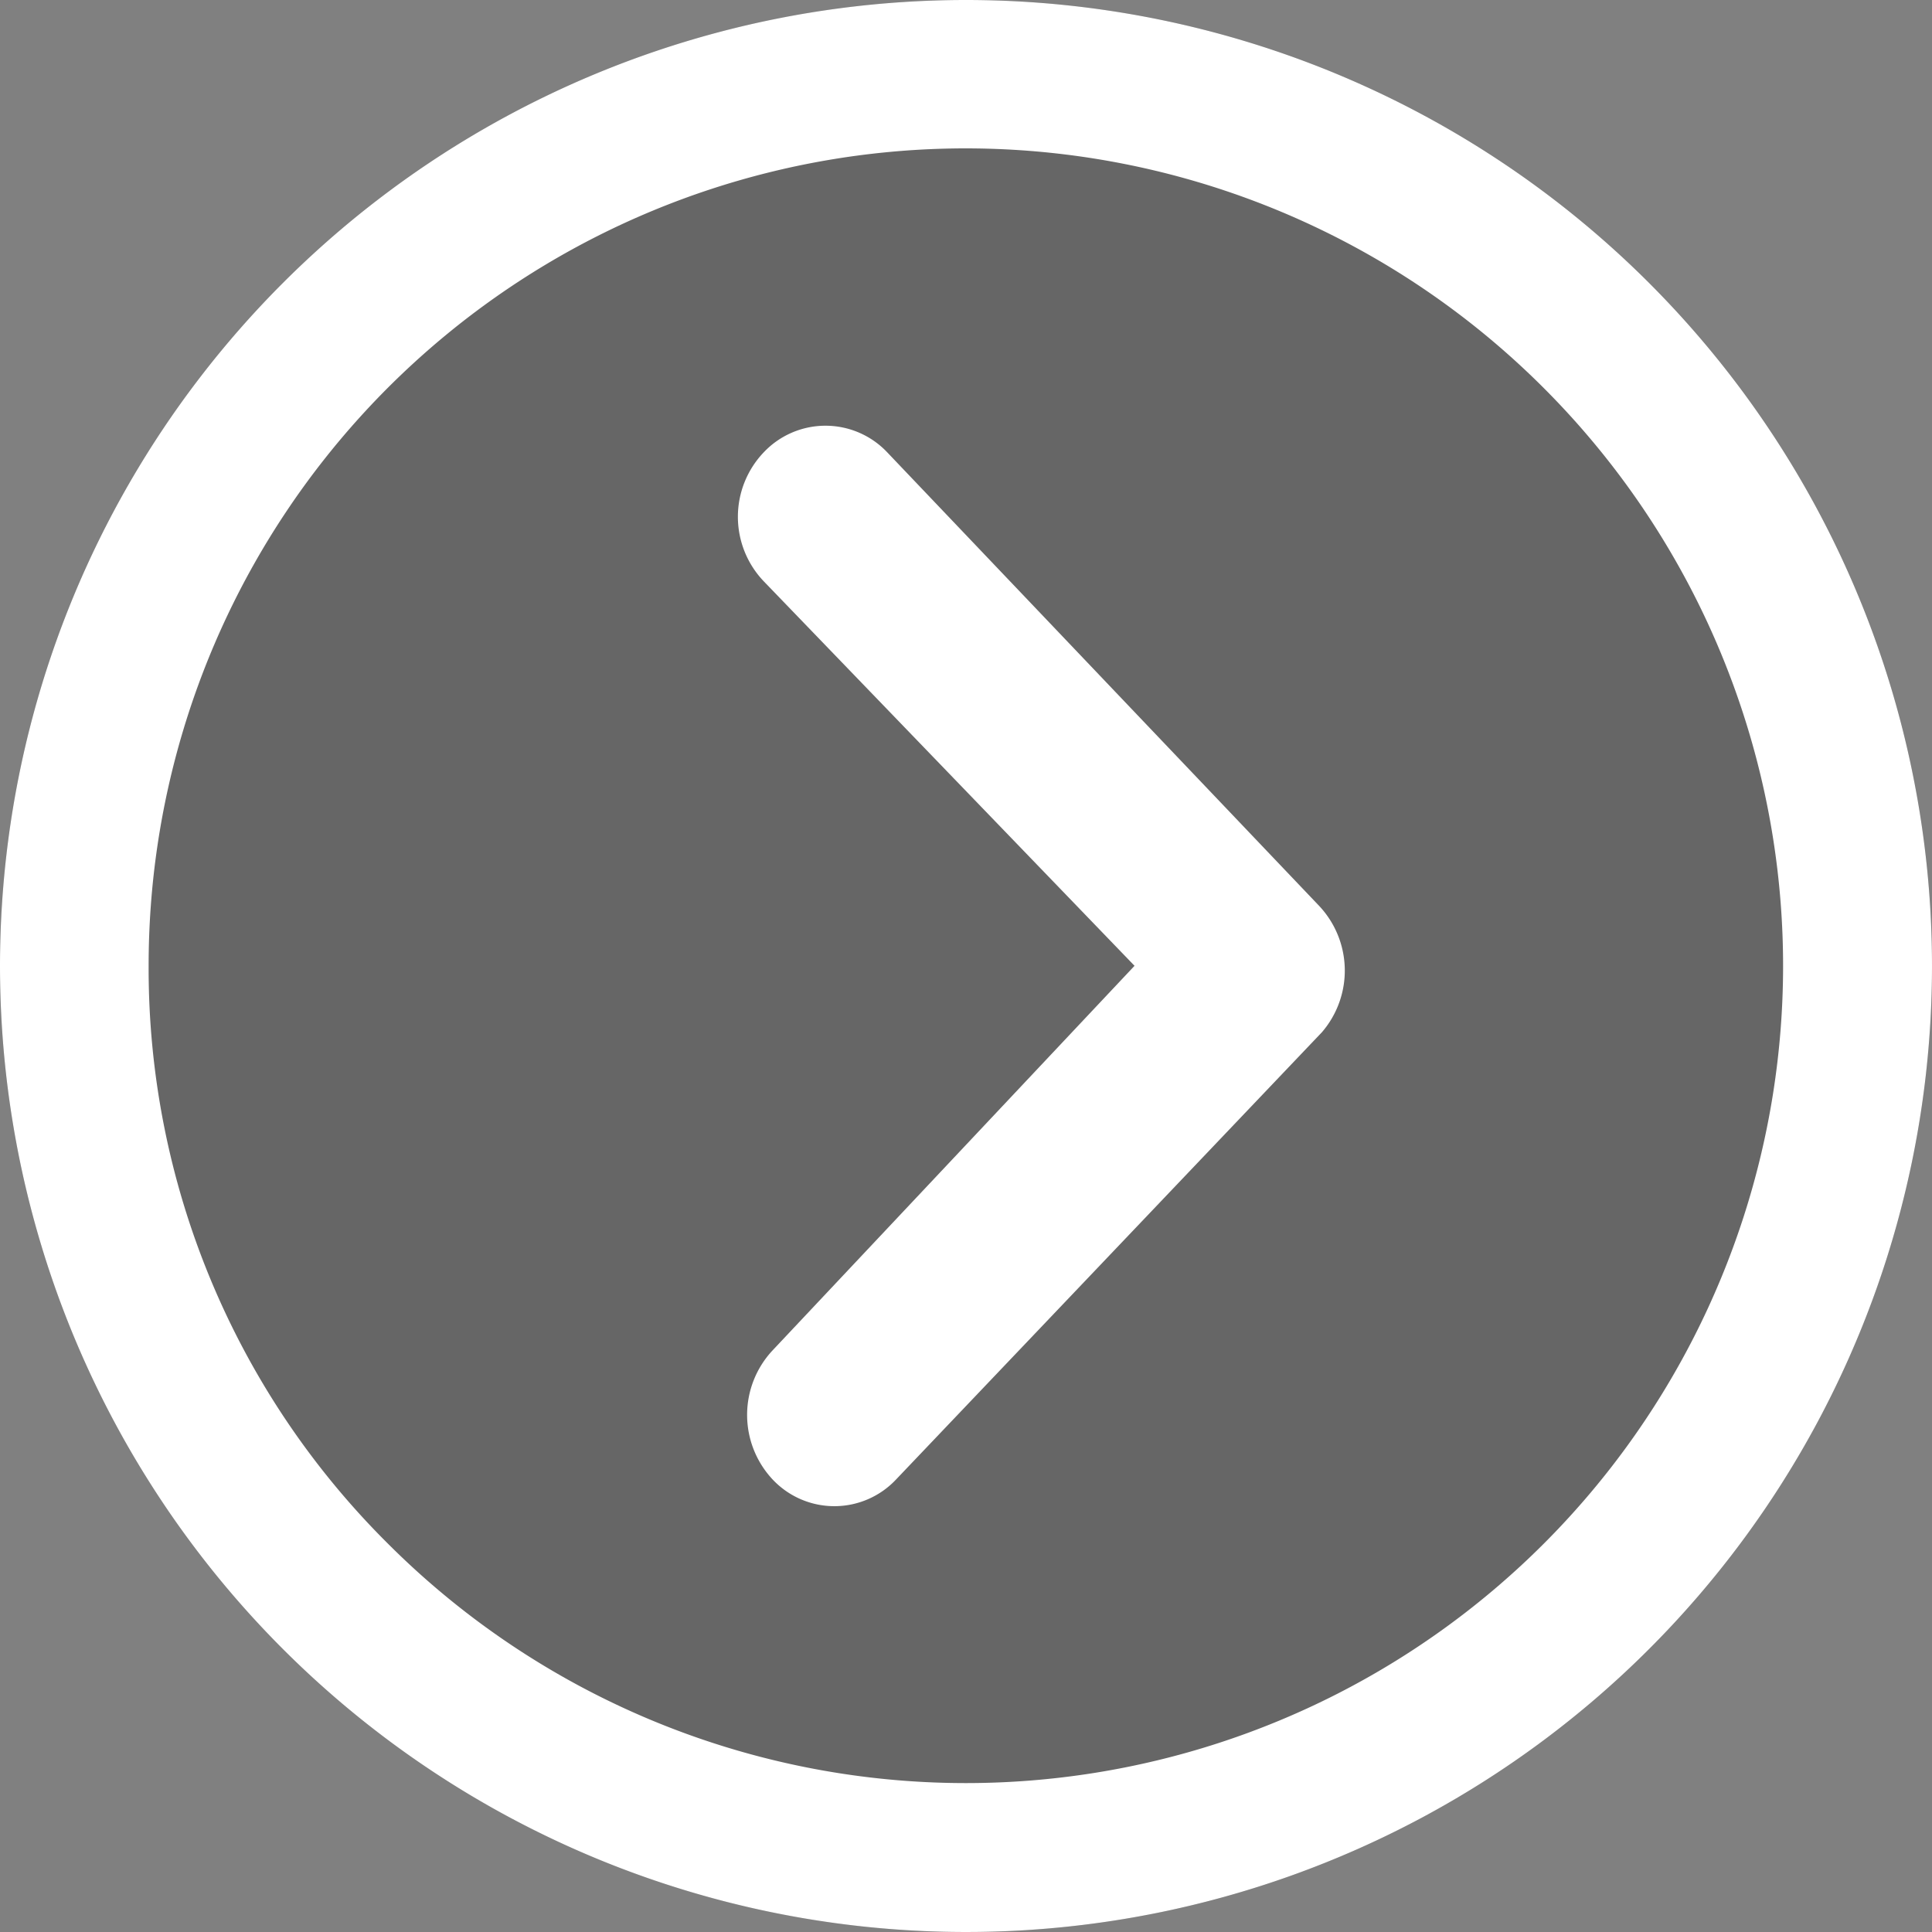
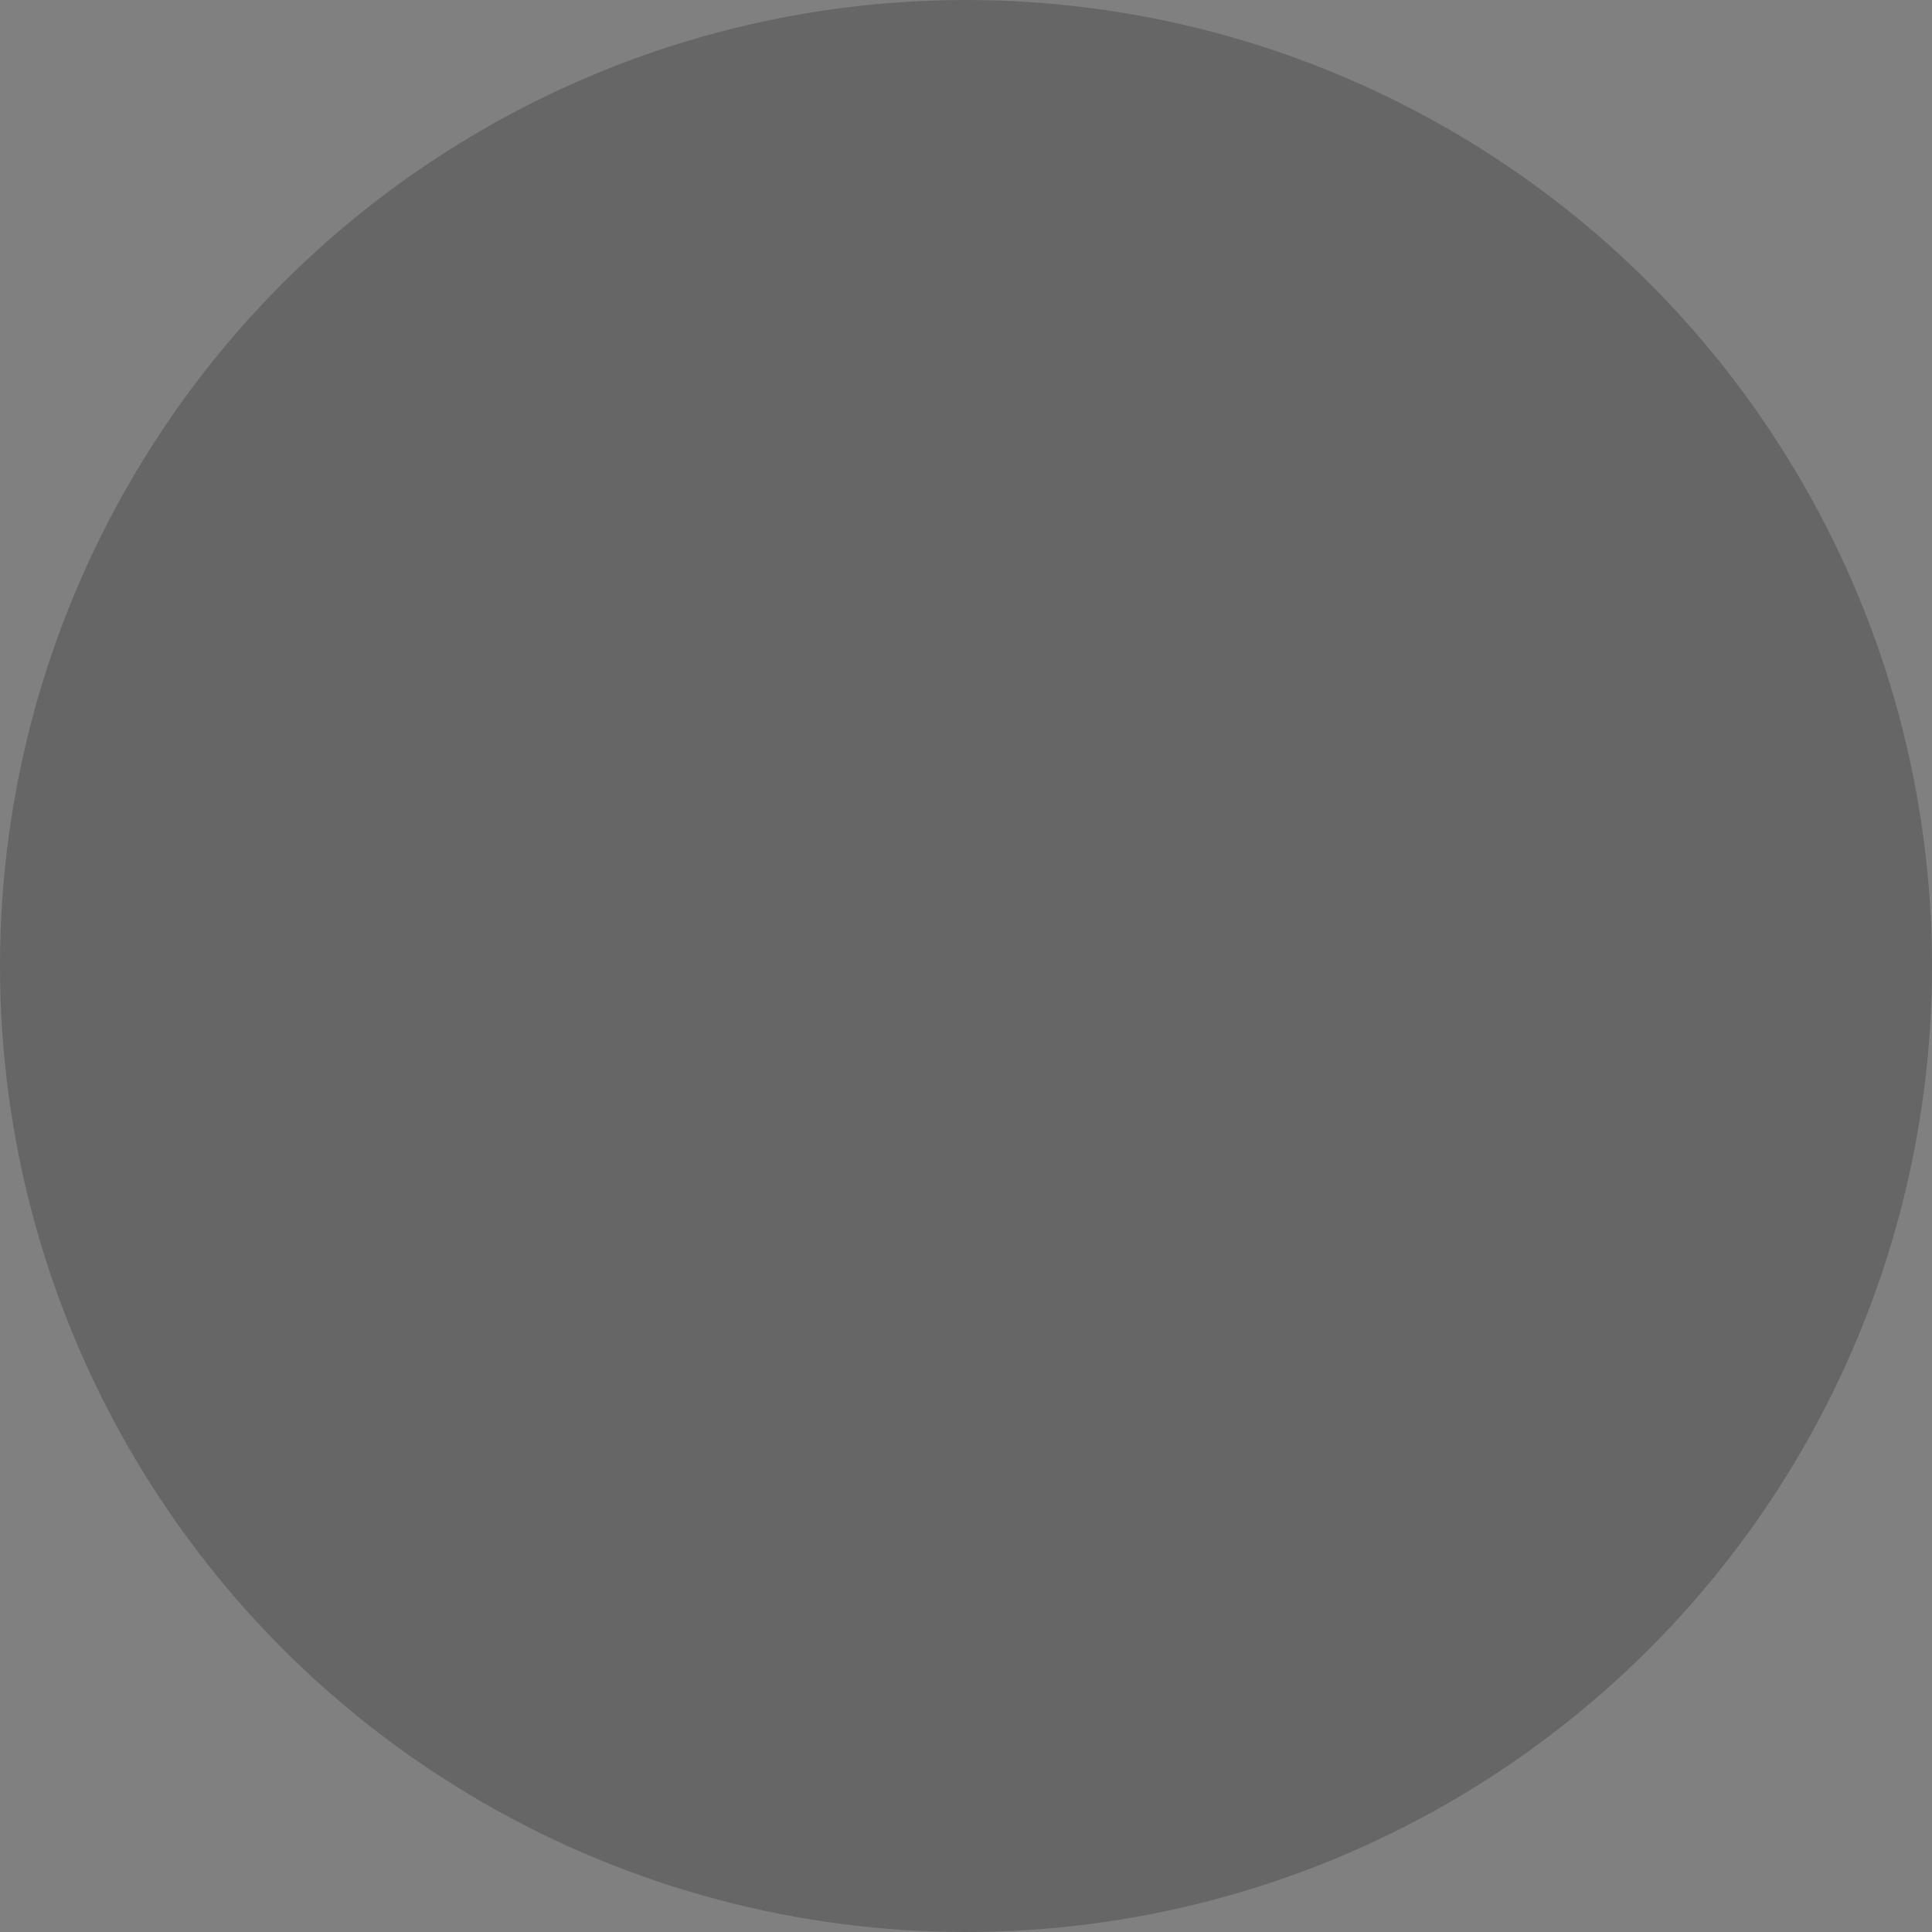
<svg xmlns="http://www.w3.org/2000/svg" width="30" height="30" viewBox="0 0 30 30">
  <rect x="0" y="0" width="30" height="30" fill="#808080" stroke="none" />
  <g id="グループ_218" data-name="グループ 218" transform="translate(-391 -377)">
    <circle id="楕円形_23" data-name="楕円形 23" cx="15" cy="15" r="15" transform="translate(391 377)" fill="rgba(0,0,0,0.2)" />
    <g id="Icon_ionic-ios-arrow-dropright" data-name="Icon ionic-ios-arrow-dropright" transform="translate(387.625 373.625)">
-       <path id="パス_6" data-name="パス 6" d="M14.815,10.4a1.319,1.319,0,0,1,1.92,0l6.708,7.044a1.467,1.467,0,0,1,.042,1.958l-6.609,6.941a1.315,1.315,0,0,1-1.92.007,1.467,1.467,0,0,1,0-2.009l5.618-5.969L14.815,12.4A1.45,1.45,0,0,1,14.815,10.4Z" transform="translate(0.418 0)" fill="#fff" />
-       <path id="パス_7" data-name="パス 7" d="M3.375,18.375a15,15,0,1,0,15-15A15,15,0,0,0,3.375,18.375Zm2.308,0A12.687,12.687,0,0,1,27.346,9.4,12.687,12.687,0,1,1,9.4,27.346,12.583,12.583,0,0,1,5.683,18.375Z" fill="#fff" />
-     </g>
+       </g>
  </g>
</svg>